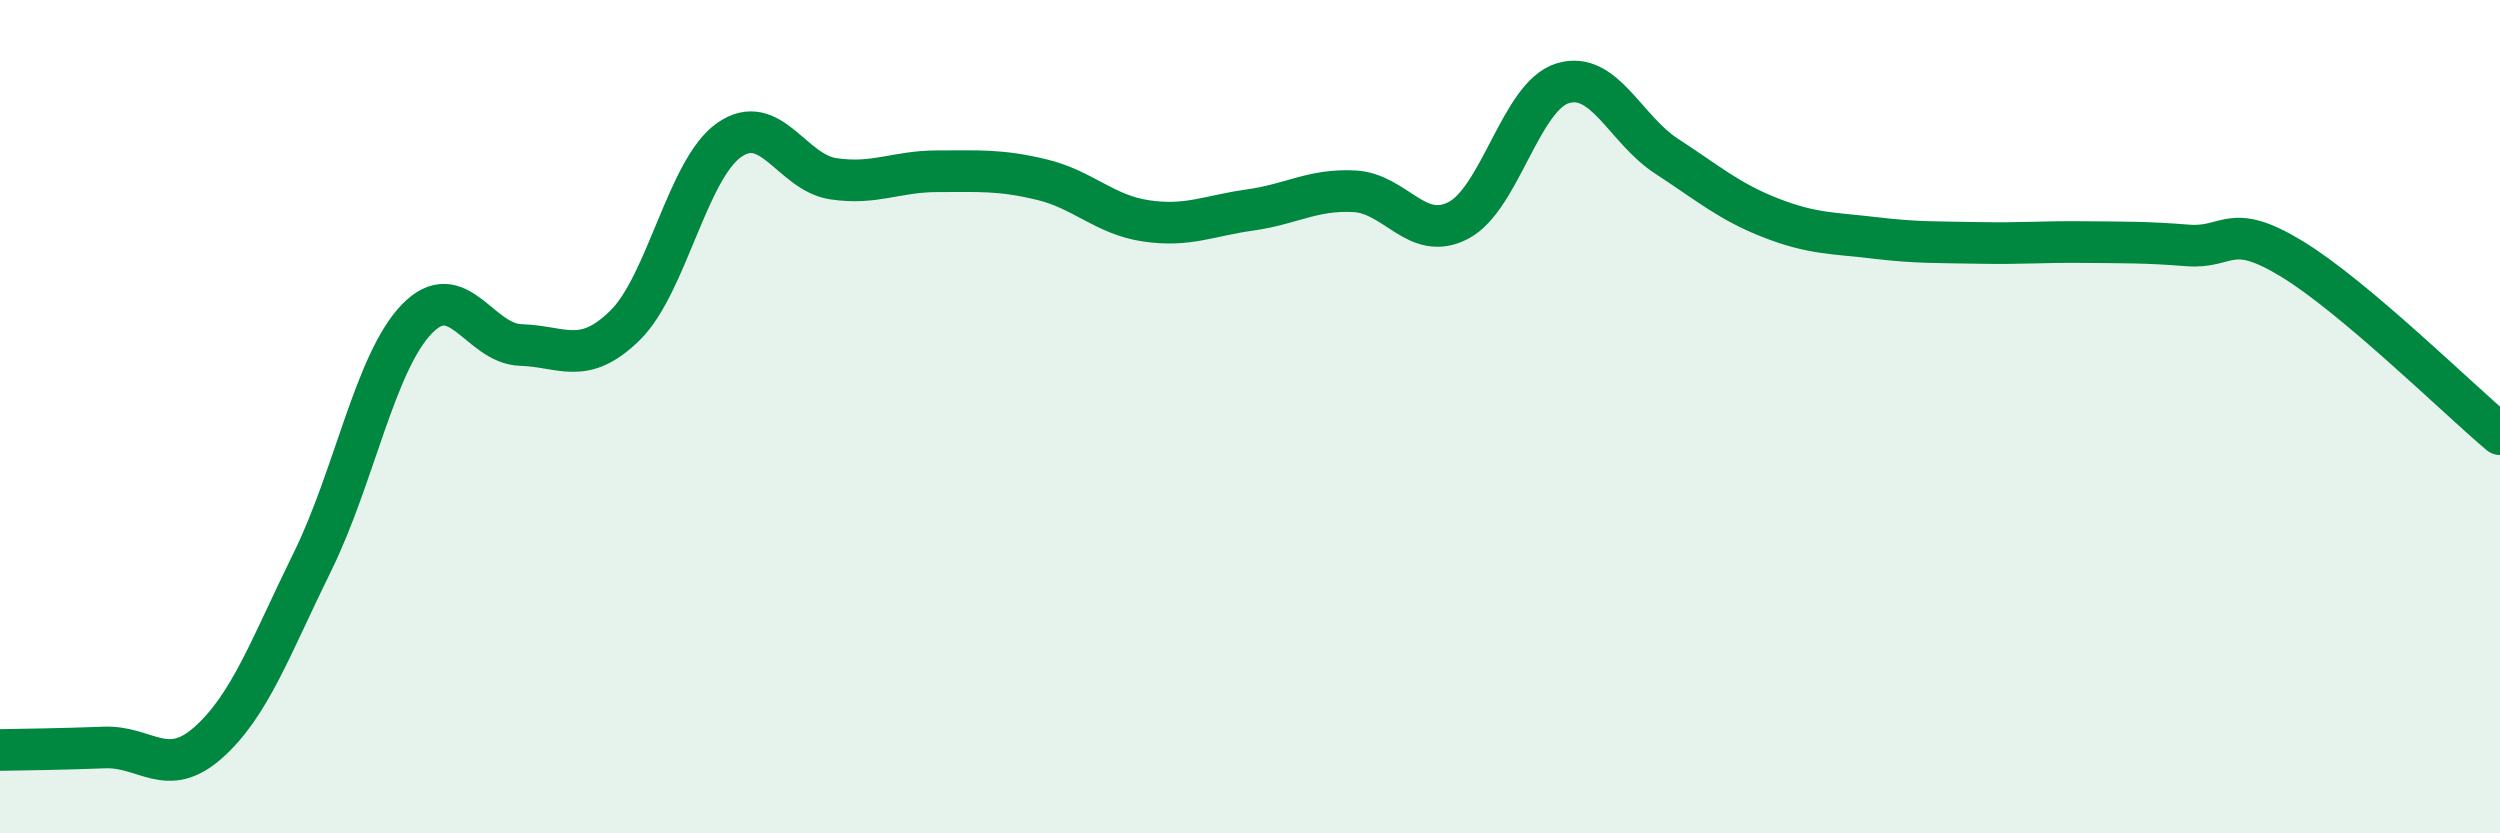
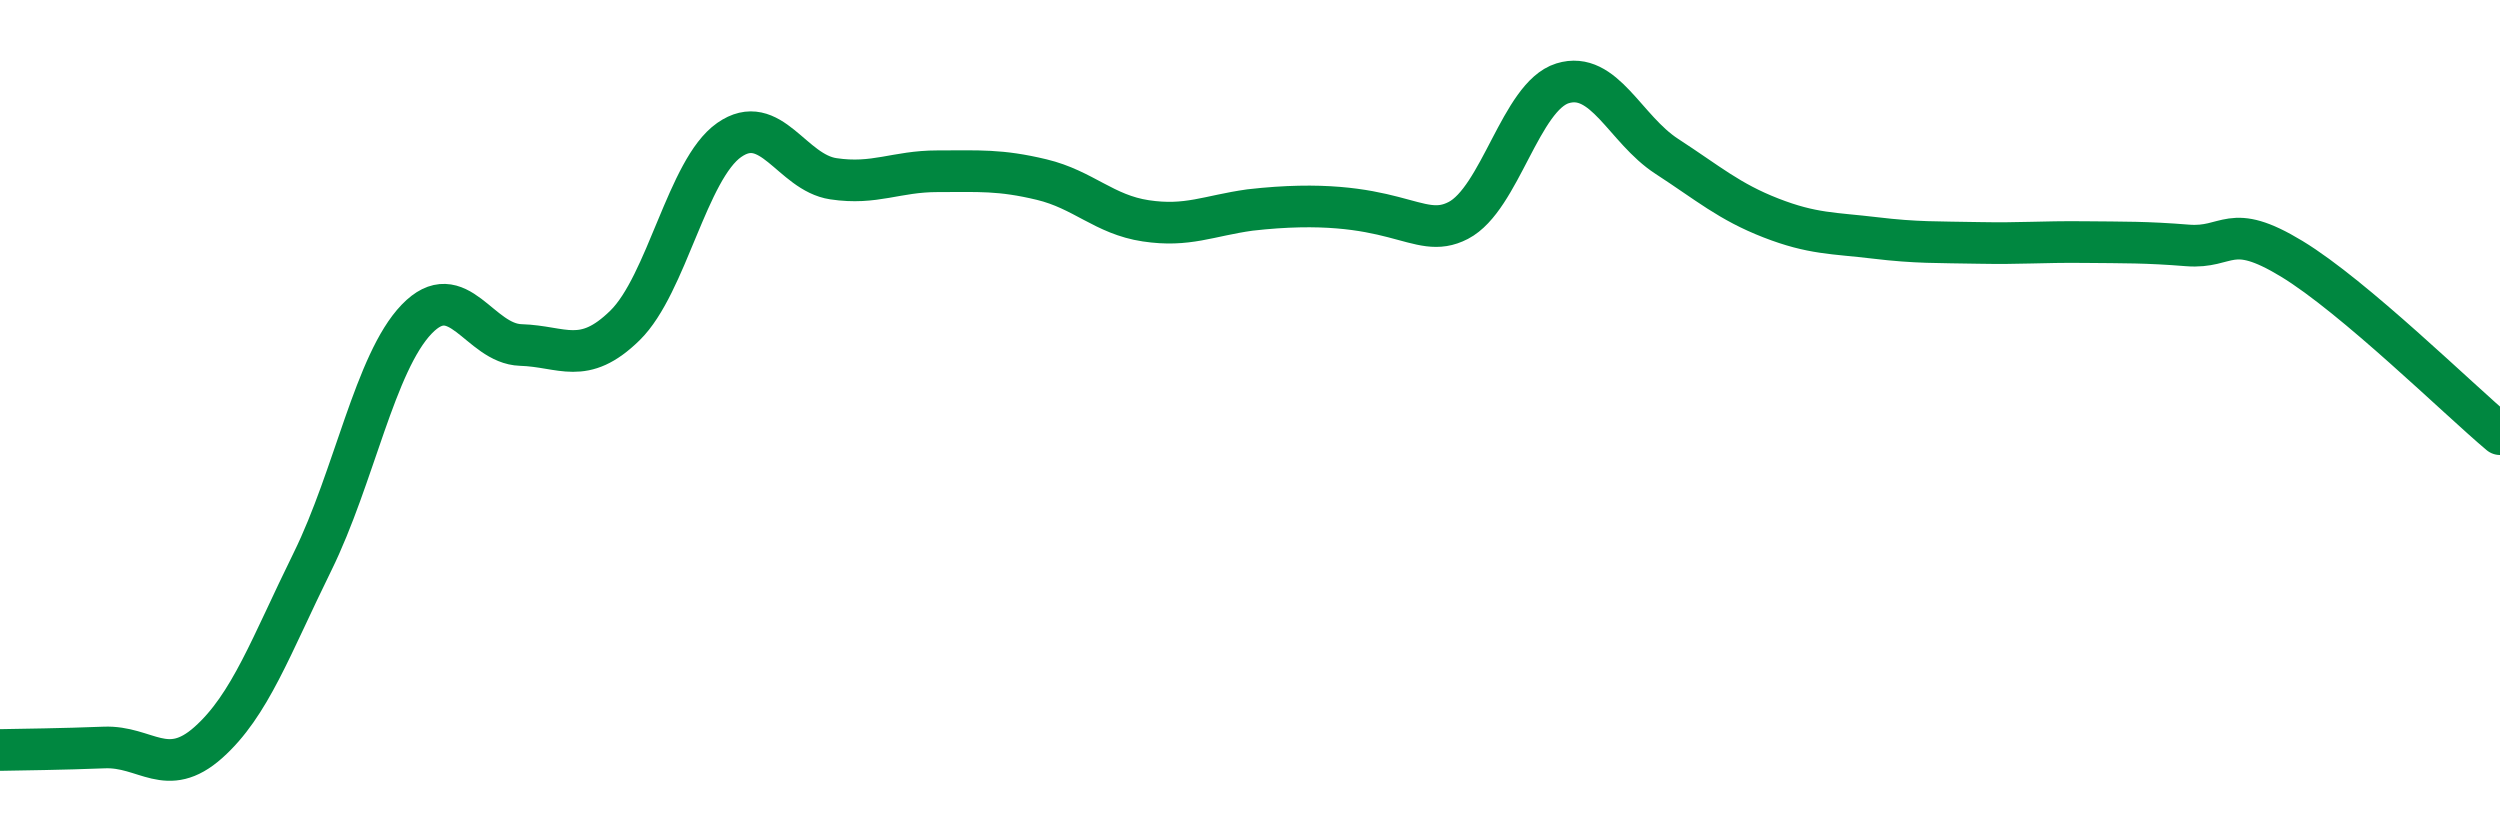
<svg xmlns="http://www.w3.org/2000/svg" width="60" height="20" viewBox="0 0 60 20">
-   <path d="M 0,18 C 0.5,17.99 1.5,17.98 2.5,17.94 C 3.5,17.9 4,18.71 5,17.82 C 6,16.93 6.5,15.51 7.5,13.48 C 8.5,11.45 9,8.7 10,7.66 C 11,6.62 11.5,8.25 12.5,8.28 C 13.5,8.31 14,8.79 15,7.81 C 16,6.83 16.5,4.06 17.5,3.36 C 18.5,2.66 19,4.14 20,4.29 C 21,4.44 21.5,4.11 22.5,4.11 C 23.5,4.11 24,4.07 25,4.31 C 26,4.55 26.5,5.15 27.5,5.3 C 28.5,5.45 29,5.18 30,5.04 C 31,4.9 31.5,4.54 32.5,4.59 C 33.5,4.64 34,5.81 35,5.29 C 36,4.77 36.5,2.31 37.5,2 C 38.5,1.69 39,3.1 40,3.75 C 41,4.4 41.5,4.84 42.5,5.23 C 43.5,5.62 44,5.59 45,5.71 C 46,5.83 46.5,5.81 47.5,5.83 C 48.5,5.85 49,5.8 50,5.81 C 51,5.82 51.5,5.81 52.5,5.89 C 53.5,5.97 53.5,5.3 55,6.21 C 56.5,7.12 59,9.58 60,10.42L60 20L0 20Z" fill="#008740" opacity="0.1" stroke-linecap="round" stroke-linejoin="round" />
-   <path d="M 0,18 C 0.5,17.99 1.5,17.98 2.5,17.94 C 3.5,17.9 4,18.71 5,17.82 C 6,16.93 6.5,15.51 7.5,13.48 C 8.5,11.45 9,8.7 10,7.66 C 11,6.62 11.5,8.25 12.5,8.28 C 13.5,8.31 14,8.79 15,7.81 C 16,6.83 16.5,4.06 17.5,3.36 C 18.5,2.66 19,4.14 20,4.29 C 21,4.44 21.5,4.11 22.5,4.11 C 23.5,4.11 24,4.07 25,4.31 C 26,4.55 26.5,5.15 27.5,5.3 C 28.5,5.45 29,5.18 30,5.04 C 31,4.9 31.5,4.54 32.5,4.59 C 33.5,4.64 34,5.81 35,5.29 C 36,4.77 36.5,2.31 37.5,2 C 38.5,1.69 39,3.1 40,3.75 C 41,4.4 41.5,4.84 42.5,5.23 C 43.5,5.62 44,5.59 45,5.71 C 46,5.83 46.5,5.81 47.5,5.83 C 48.5,5.85 49,5.8 50,5.81 C 51,5.82 51.5,5.81 52.5,5.89 C 53.5,5.97 53.5,5.3 55,6.21 C 56.5,7.12 59,9.58 60,10.42" stroke="#008740" stroke-width="1" fill="none" stroke-linecap="round" stroke-linejoin="round" />
+   <path d="M 0,18 C 0.5,17.99 1.5,17.98 2.5,17.94 C 3.5,17.9 4,18.71 5,17.82 C 6,16.93 6.5,15.51 7.5,13.48 C 8.5,11.45 9,8.7 10,7.66 C 11,6.62 11.5,8.25 12.5,8.28 C 13.5,8.31 14,8.79 15,7.81 C 16,6.83 16.5,4.06 17.5,3.36 C 18.5,2.66 19,4.14 20,4.29 C 21,4.44 21.5,4.11 22.5,4.11 C 23.5,4.11 24,4.07 25,4.31 C 26,4.55 26.5,5.15 27.5,5.3 C 28.5,5.45 29,5.18 30,5.04 C 33.5,4.64 34,5.81 35,5.29 C 36,4.77 36.5,2.31 37.5,2 C 38.5,1.69 39,3.1 40,3.75 C 41,4.4 41.5,4.84 42.5,5.23 C 43.5,5.62 44,5.59 45,5.71 C 46,5.83 46.5,5.81 47.5,5.83 C 48.5,5.85 49,5.8 50,5.81 C 51,5.82 51.5,5.81 52.5,5.89 C 53.5,5.97 53.5,5.3 55,6.21 C 56.5,7.12 59,9.58 60,10.42" stroke="#008740" stroke-width="1" fill="none" stroke-linecap="round" stroke-linejoin="round" />
</svg>